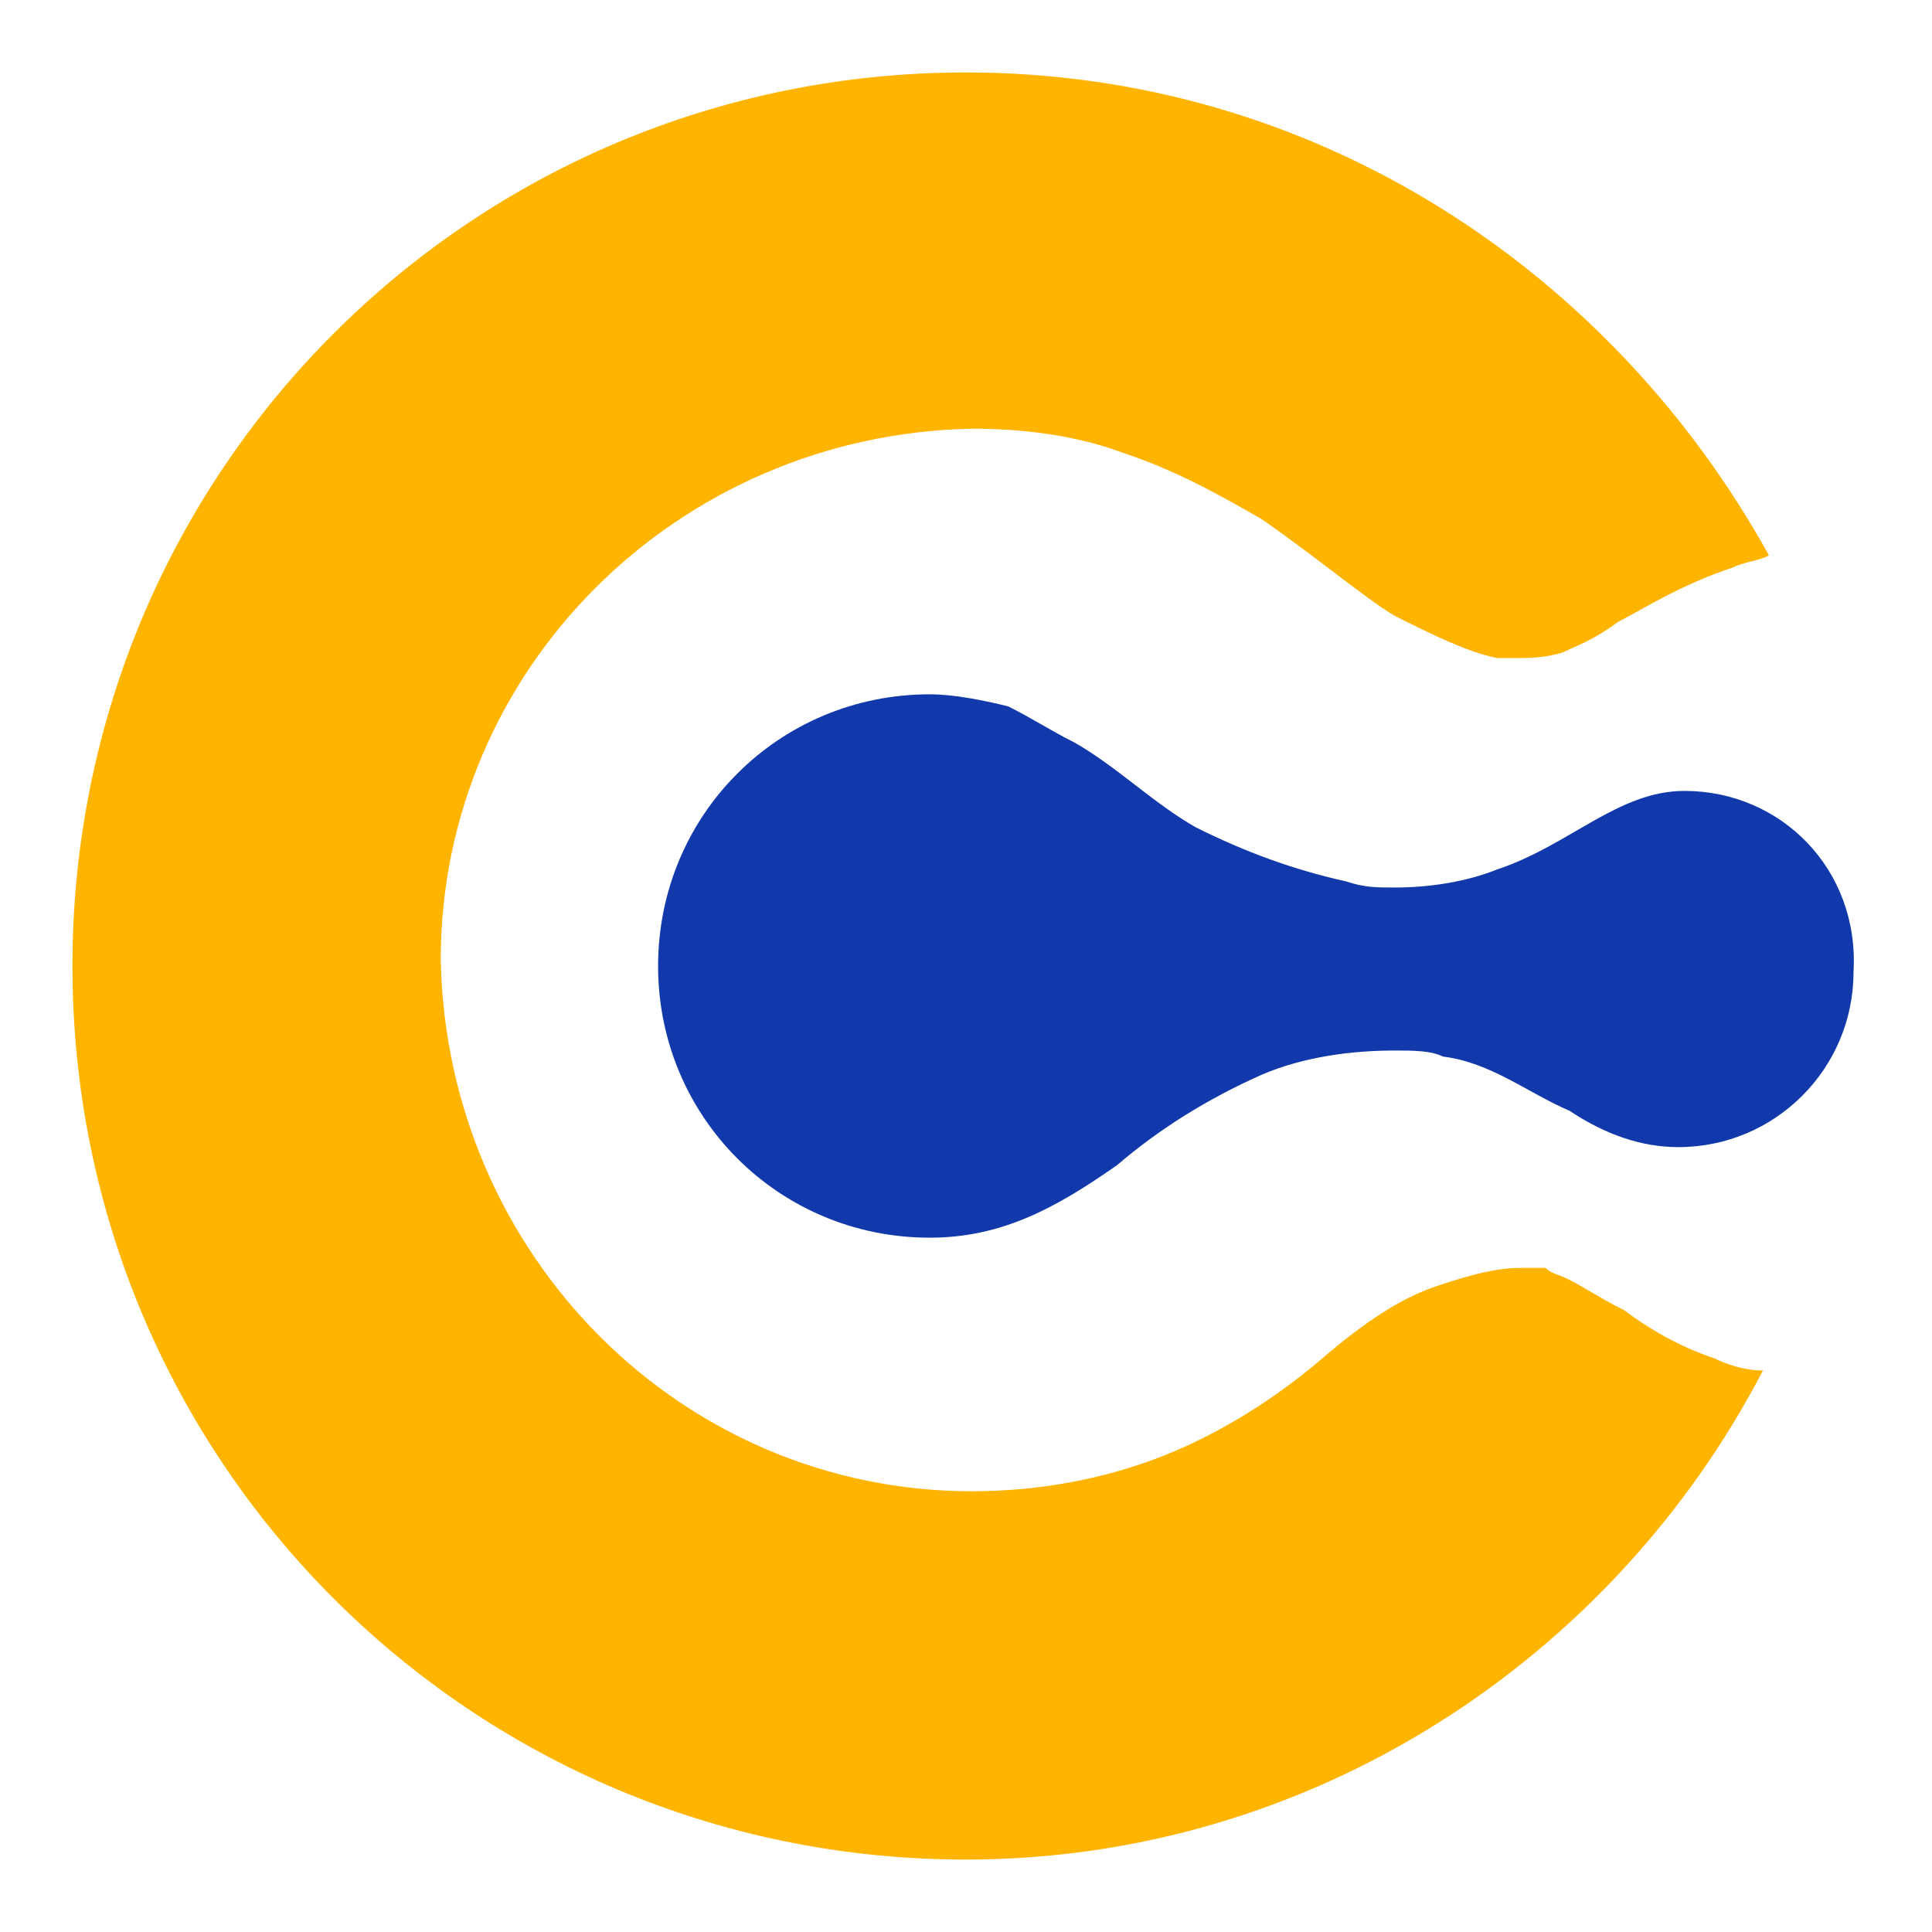
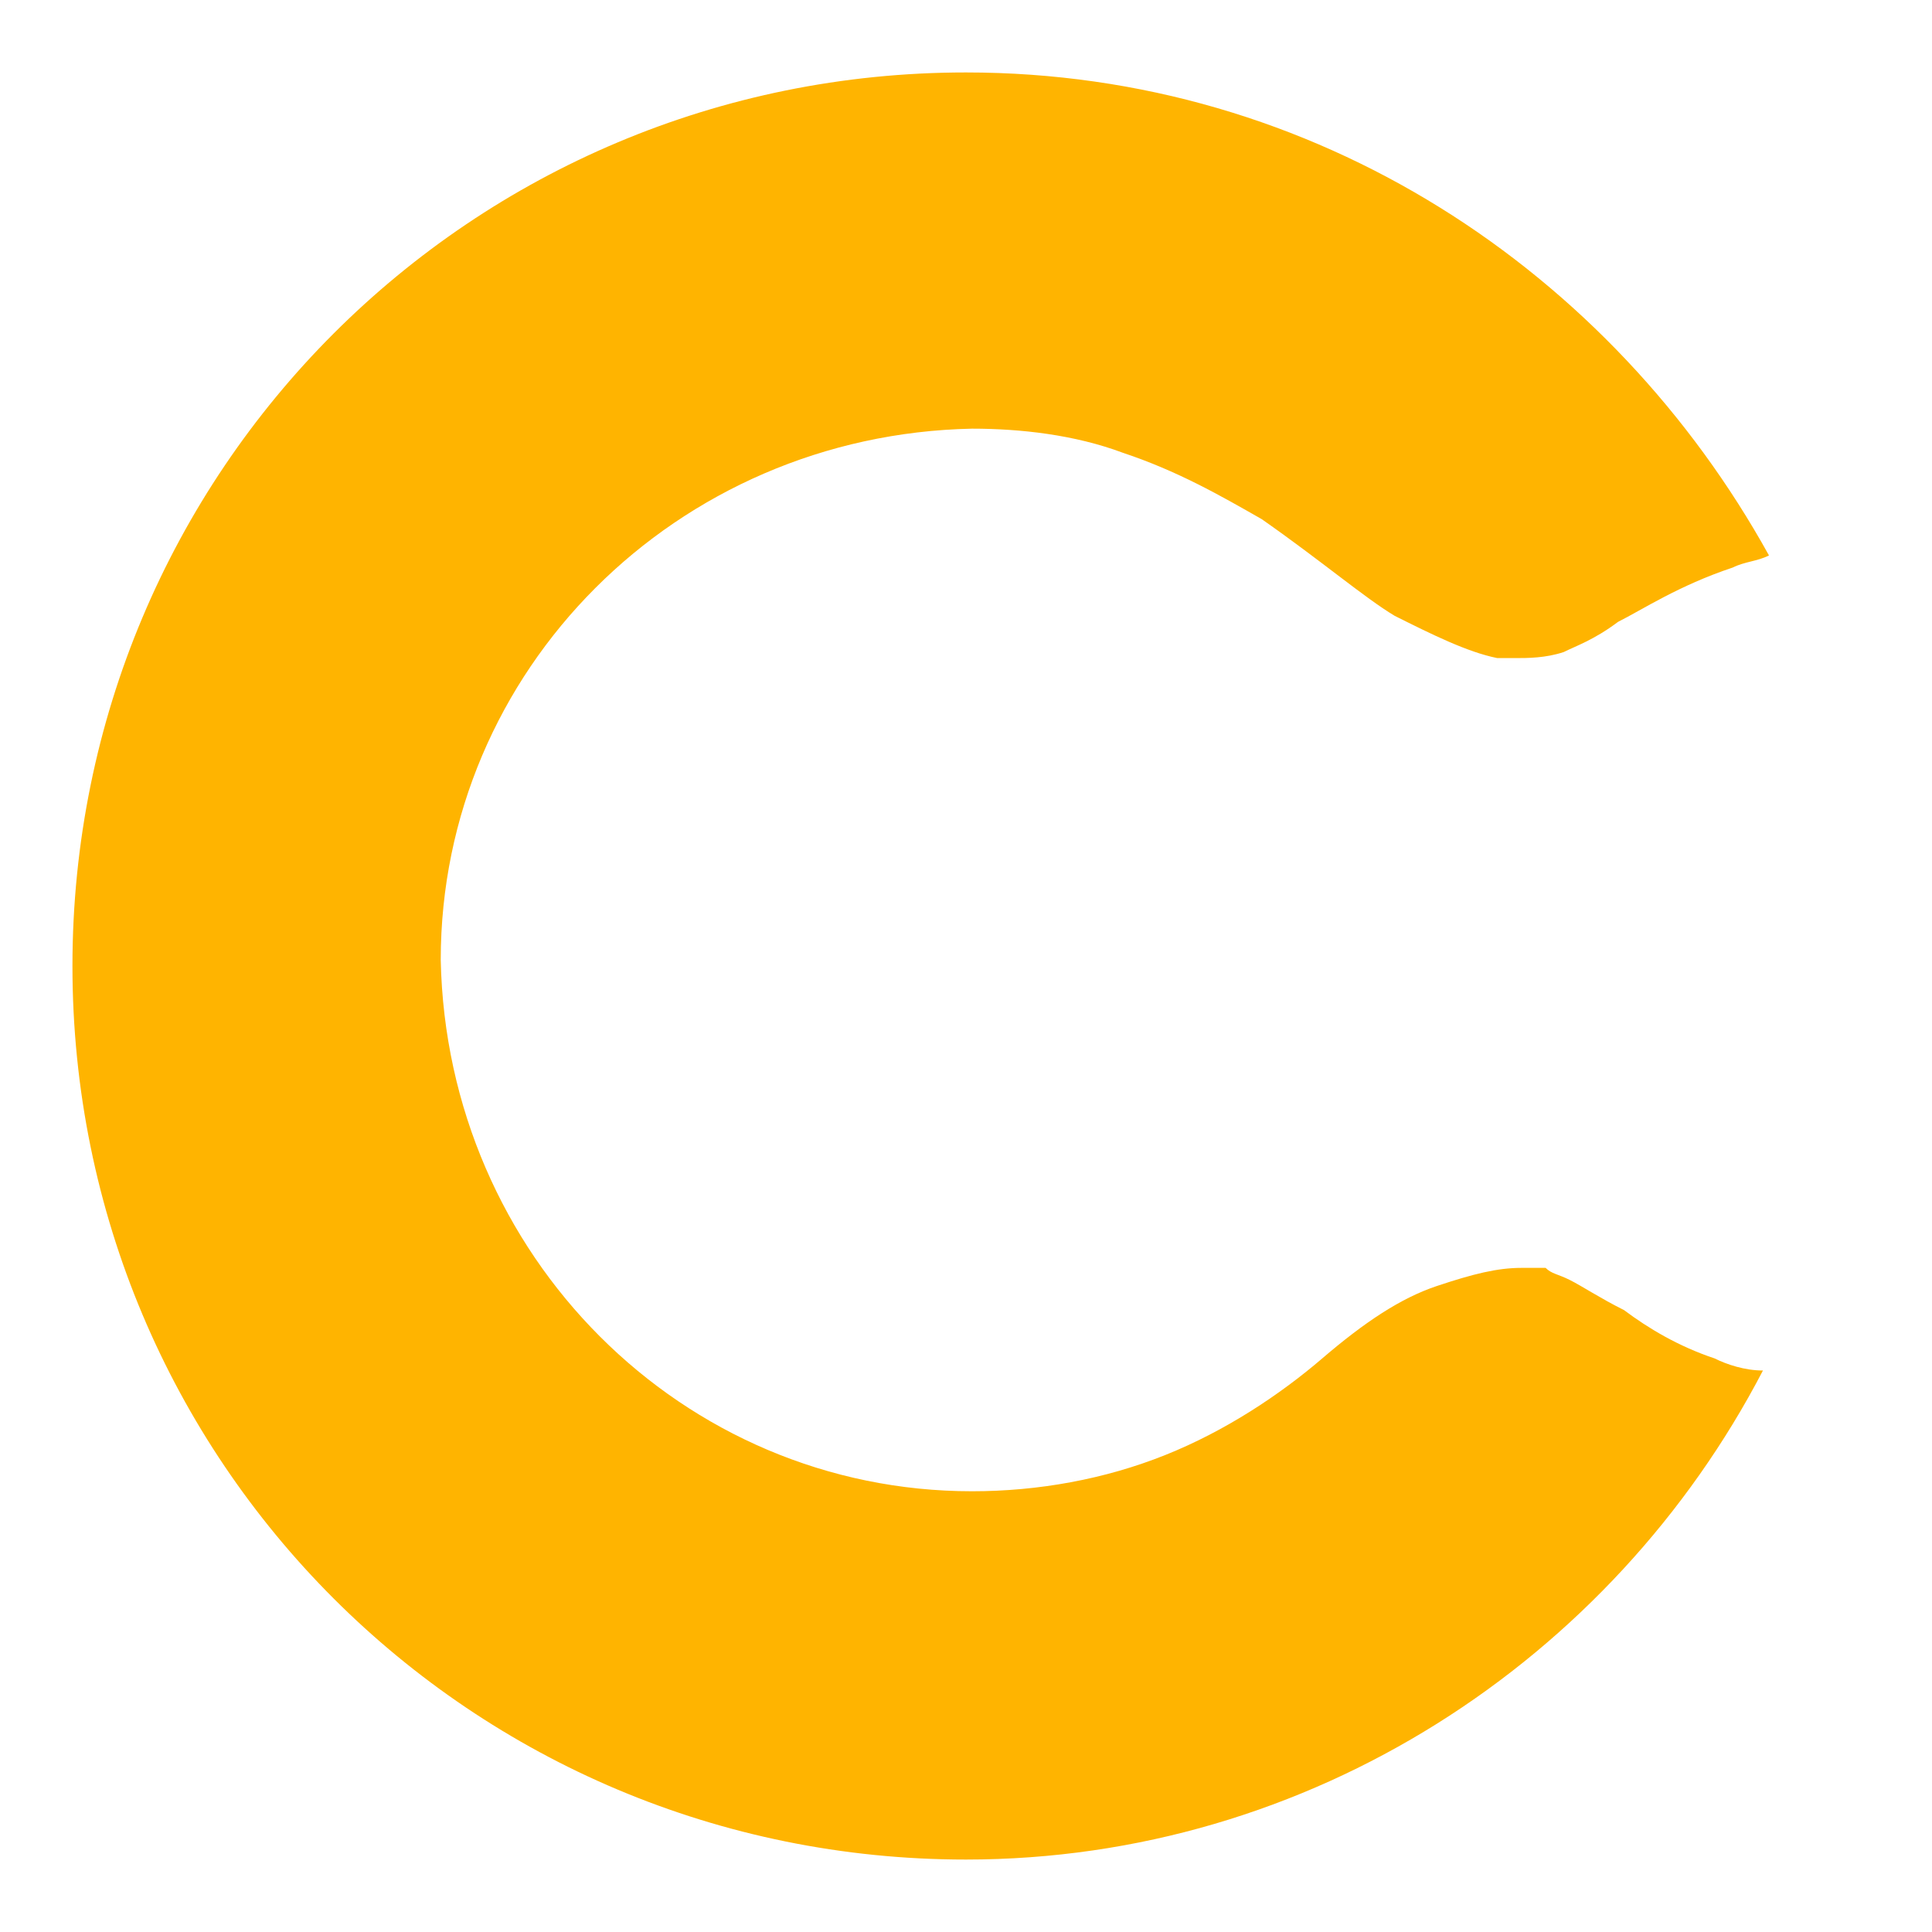
<svg xmlns="http://www.w3.org/2000/svg" version="1.1" id="Layer_1" x="0px" y="0px" width="32px" height="32px" viewBox="0 0 32 32" style="enable-background:new 0 0 32 32;" xml:space="preserve">
  <style type="text/css">
	.st0{fill:#1239AC;}
	.st1{fill:#FFB400;}
</style>
  <g>
-     <path class="st0" d="M27.9,13.1c-1.1,0-1.9,0.9-3.1,1.3c-0.5,0.2-1.1,0.3-1.7,0.3c-0.3,0-0.5,0-0.8-0.1c-0.9-0.2-1.7-0.5-2.5-0.9   c-0.7-0.4-1.3-1-2-1.4c-0.4-0.2-0.7-0.4-1.1-0.6c-0.4-0.1-0.9-0.2-1.3-0.2c-2.5,0-4.5,2-4.5,4.5c0,2.5,2,4.5,4.5,4.5   c1.2,0,2.1-0.5,3.1-1.2c0.7-0.6,1.5-1.1,2.4-1.5c0.7-0.3,1.5-0.4,2.2-0.4c0.3,0,0.6,0,0.8,0.1c0.8,0.1,1.4,0.6,2.1,0.9   c0.6,0.4,1.2,0.6,1.8,0.6c1.6,0,2.9-1.3,2.9-2.9C30.8,14.4,29.5,13.1,27.9,13.1z" />
    <path class="st1" d="M28.4,22.5c-0.6-0.2-1.1-0.5-1.5-0.8c0,0,0,0,0,0c0,0,0,0,0,0l0,0l0,0c-0.4-0.2-0.7-0.4-0.9-0.5   c-0.2-0.1-0.3-0.1-0.4-0.2c-0.1,0-0.2,0-0.4,0h0l0,0c-0.4,0-0.8,0.1-1.4,0.3c-0.6,0.2-1.2,0.6-1.9,1.2c-0.7,0.6-1.6,1.2-2.6,1.6   c-1,0.4-2.1,0.6-3.2,0.6h0c-4.8,0-8.7-3.9-8.8-8.8v0c0-4.8,3.9-8.7,8.8-8.8c0.8,0,1.7,0.1,2.5,0.4c0.9,0.3,1.6,0.7,2.3,1.1   c1,0.7,1.7,1.3,2.2,1.6c0.6,0.3,1.2,0.6,1.7,0.7c0.1,0,0.2,0,0.3,0c0.2,0,0.5,0,0.8-0.1c0.2-0.1,0.5-0.2,0.9-0.5   c0.4-0.2,1-0.6,1.9-0.9c0.2-0.1,0.4-0.1,0.6-0.2C26.7,4.5,21.8,1.2,16,1.2C7.8,1.2,1.2,7.8,1.2,16c0,8.2,6.6,14.8,14.8,14.8   c5.7,0,10.7-3.3,13.2-8.1C28.9,22.7,28.6,22.6,28.4,22.5z" />
  </g>
</svg>